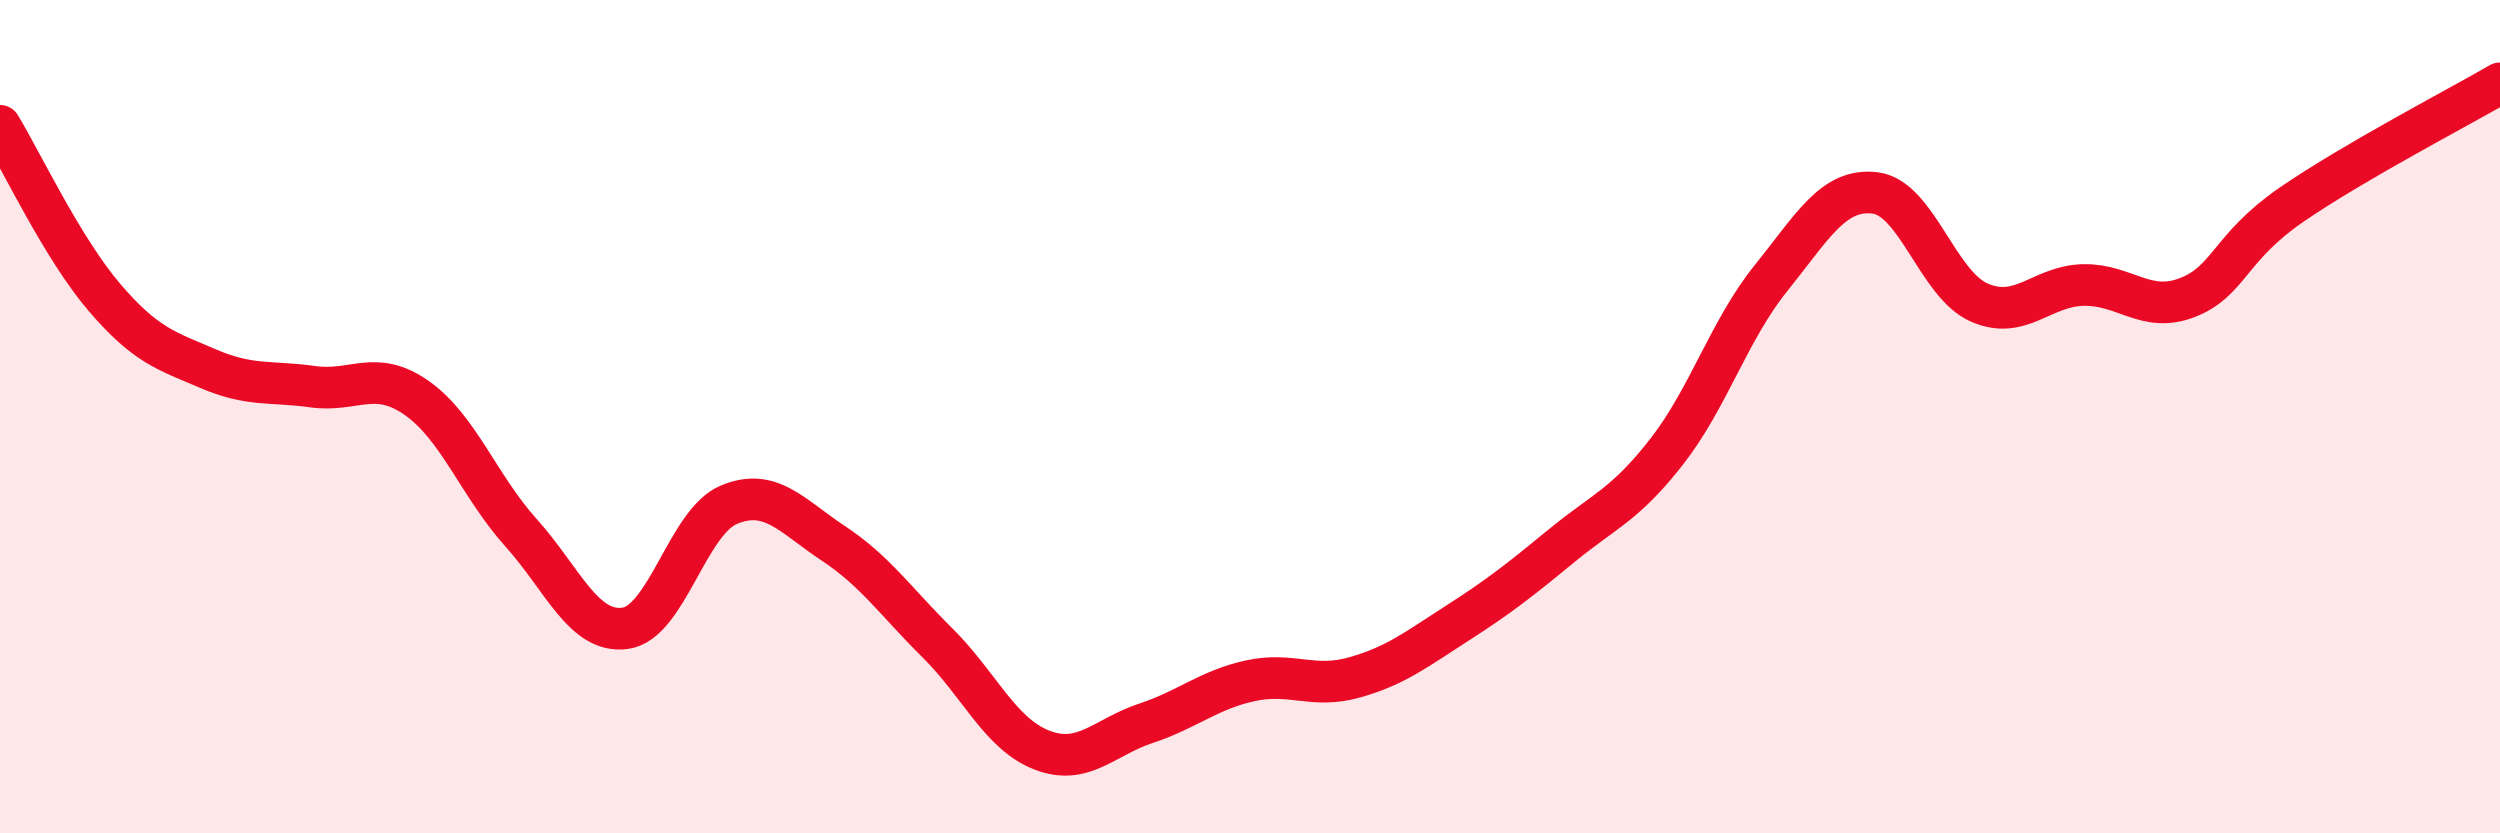
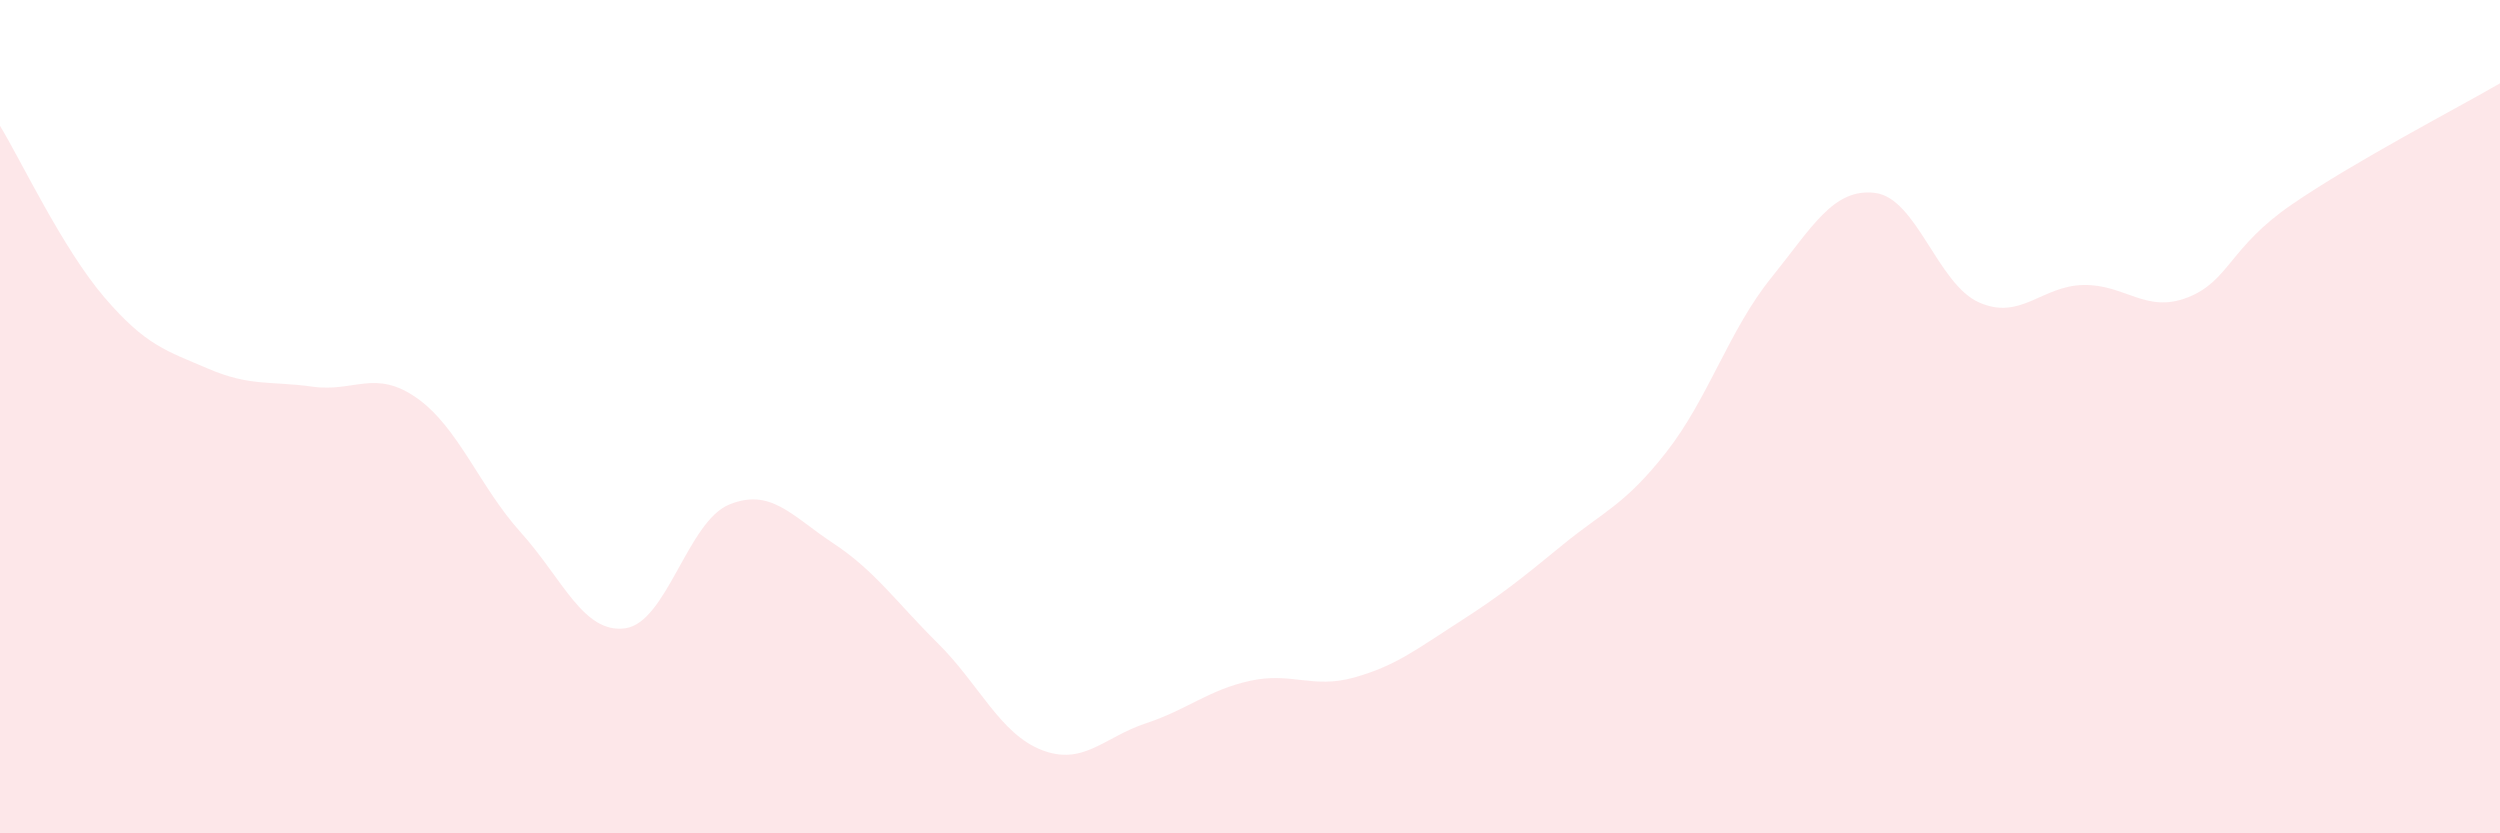
<svg xmlns="http://www.w3.org/2000/svg" width="60" height="20" viewBox="0 0 60 20">
  <path d="M 0,3.02 C 0.5,3.84 1.5,5.96 2.5,7.13 C 3.5,8.3 4,8.42 5,8.85 C 6,9.28 6.5,9.14 7.5,9.28 C 8.5,9.42 9,8.85 10,9.55 C 11,10.25 11.5,11.67 12.5,12.78 C 13.5,13.89 14,15.21 15,15.08 C 16,14.95 16.5,12.52 17.5,12.11 C 18.5,11.7 19,12.38 20,13.04 C 21,13.7 21.5,14.44 22.5,15.43 C 23.5,16.42 24,17.61 25,18 C 26,18.39 26.5,17.69 27.5,17.36 C 28.5,17.03 29,16.56 30,16.34 C 31,16.12 31.5,16.54 32.5,16.26 C 33.5,15.98 34,15.58 35,14.94 C 36,14.3 36.5,13.9 37.5,13.08 C 38.5,12.26 39,12.12 40,10.84 C 41,9.56 41.5,7.92 42.5,6.68 C 43.5,5.44 44,4.51 45,4.63 C 46,4.75 46.5,6.82 47.5,7.26 C 48.5,7.7 49,6.86 50,6.84 C 51,6.82 51.5,7.53 52.5,7.14 C 53.5,6.75 53.5,5.94 55,4.91 C 56.5,3.88 59,2.58 60,2L60 20L0 20Z" fill="#EB0A25" opacity="0.1" stroke-linecap="round" stroke-linejoin="round" />
-   <path d="M 0,3.02 C 0.5,3.84 1.5,5.96 2.5,7.13 C 3.5,8.3 4,8.42 5,8.85 C 6,9.28 6.5,9.14 7.5,9.28 C 8.5,9.42 9,8.85 10,9.55 C 11,10.25 11.5,11.67 12.5,12.78 C 13.5,13.89 14,15.21 15,15.08 C 16,14.95 16.5,12.52 17.5,12.11 C 18.5,11.7 19,12.38 20,13.04 C 21,13.7 21.5,14.44 22.5,15.43 C 23.5,16.42 24,17.61 25,18 C 26,18.39 26.5,17.69 27.5,17.36 C 28.5,17.03 29,16.56 30,16.34 C 31,16.12 31.5,16.54 32.5,16.26 C 33.5,15.98 34,15.58 35,14.94 C 36,14.3 36.5,13.9 37.5,13.08 C 38.5,12.26 39,12.12 40,10.84 C 41,9.56 41.5,7.92 42.5,6.68 C 43.5,5.44 44,4.51 45,4.63 C 46,4.75 46.5,6.82 47.5,7.26 C 48.5,7.7 49,6.86 50,6.84 C 51,6.82 51.5,7.53 52.5,7.14 C 53.5,6.75 53.5,5.94 55,4.91 C 56.5,3.88 59,2.58 60,2" stroke="#EB0A25" stroke-width="1" fill="none" stroke-linecap="round" stroke-linejoin="round" />
</svg>